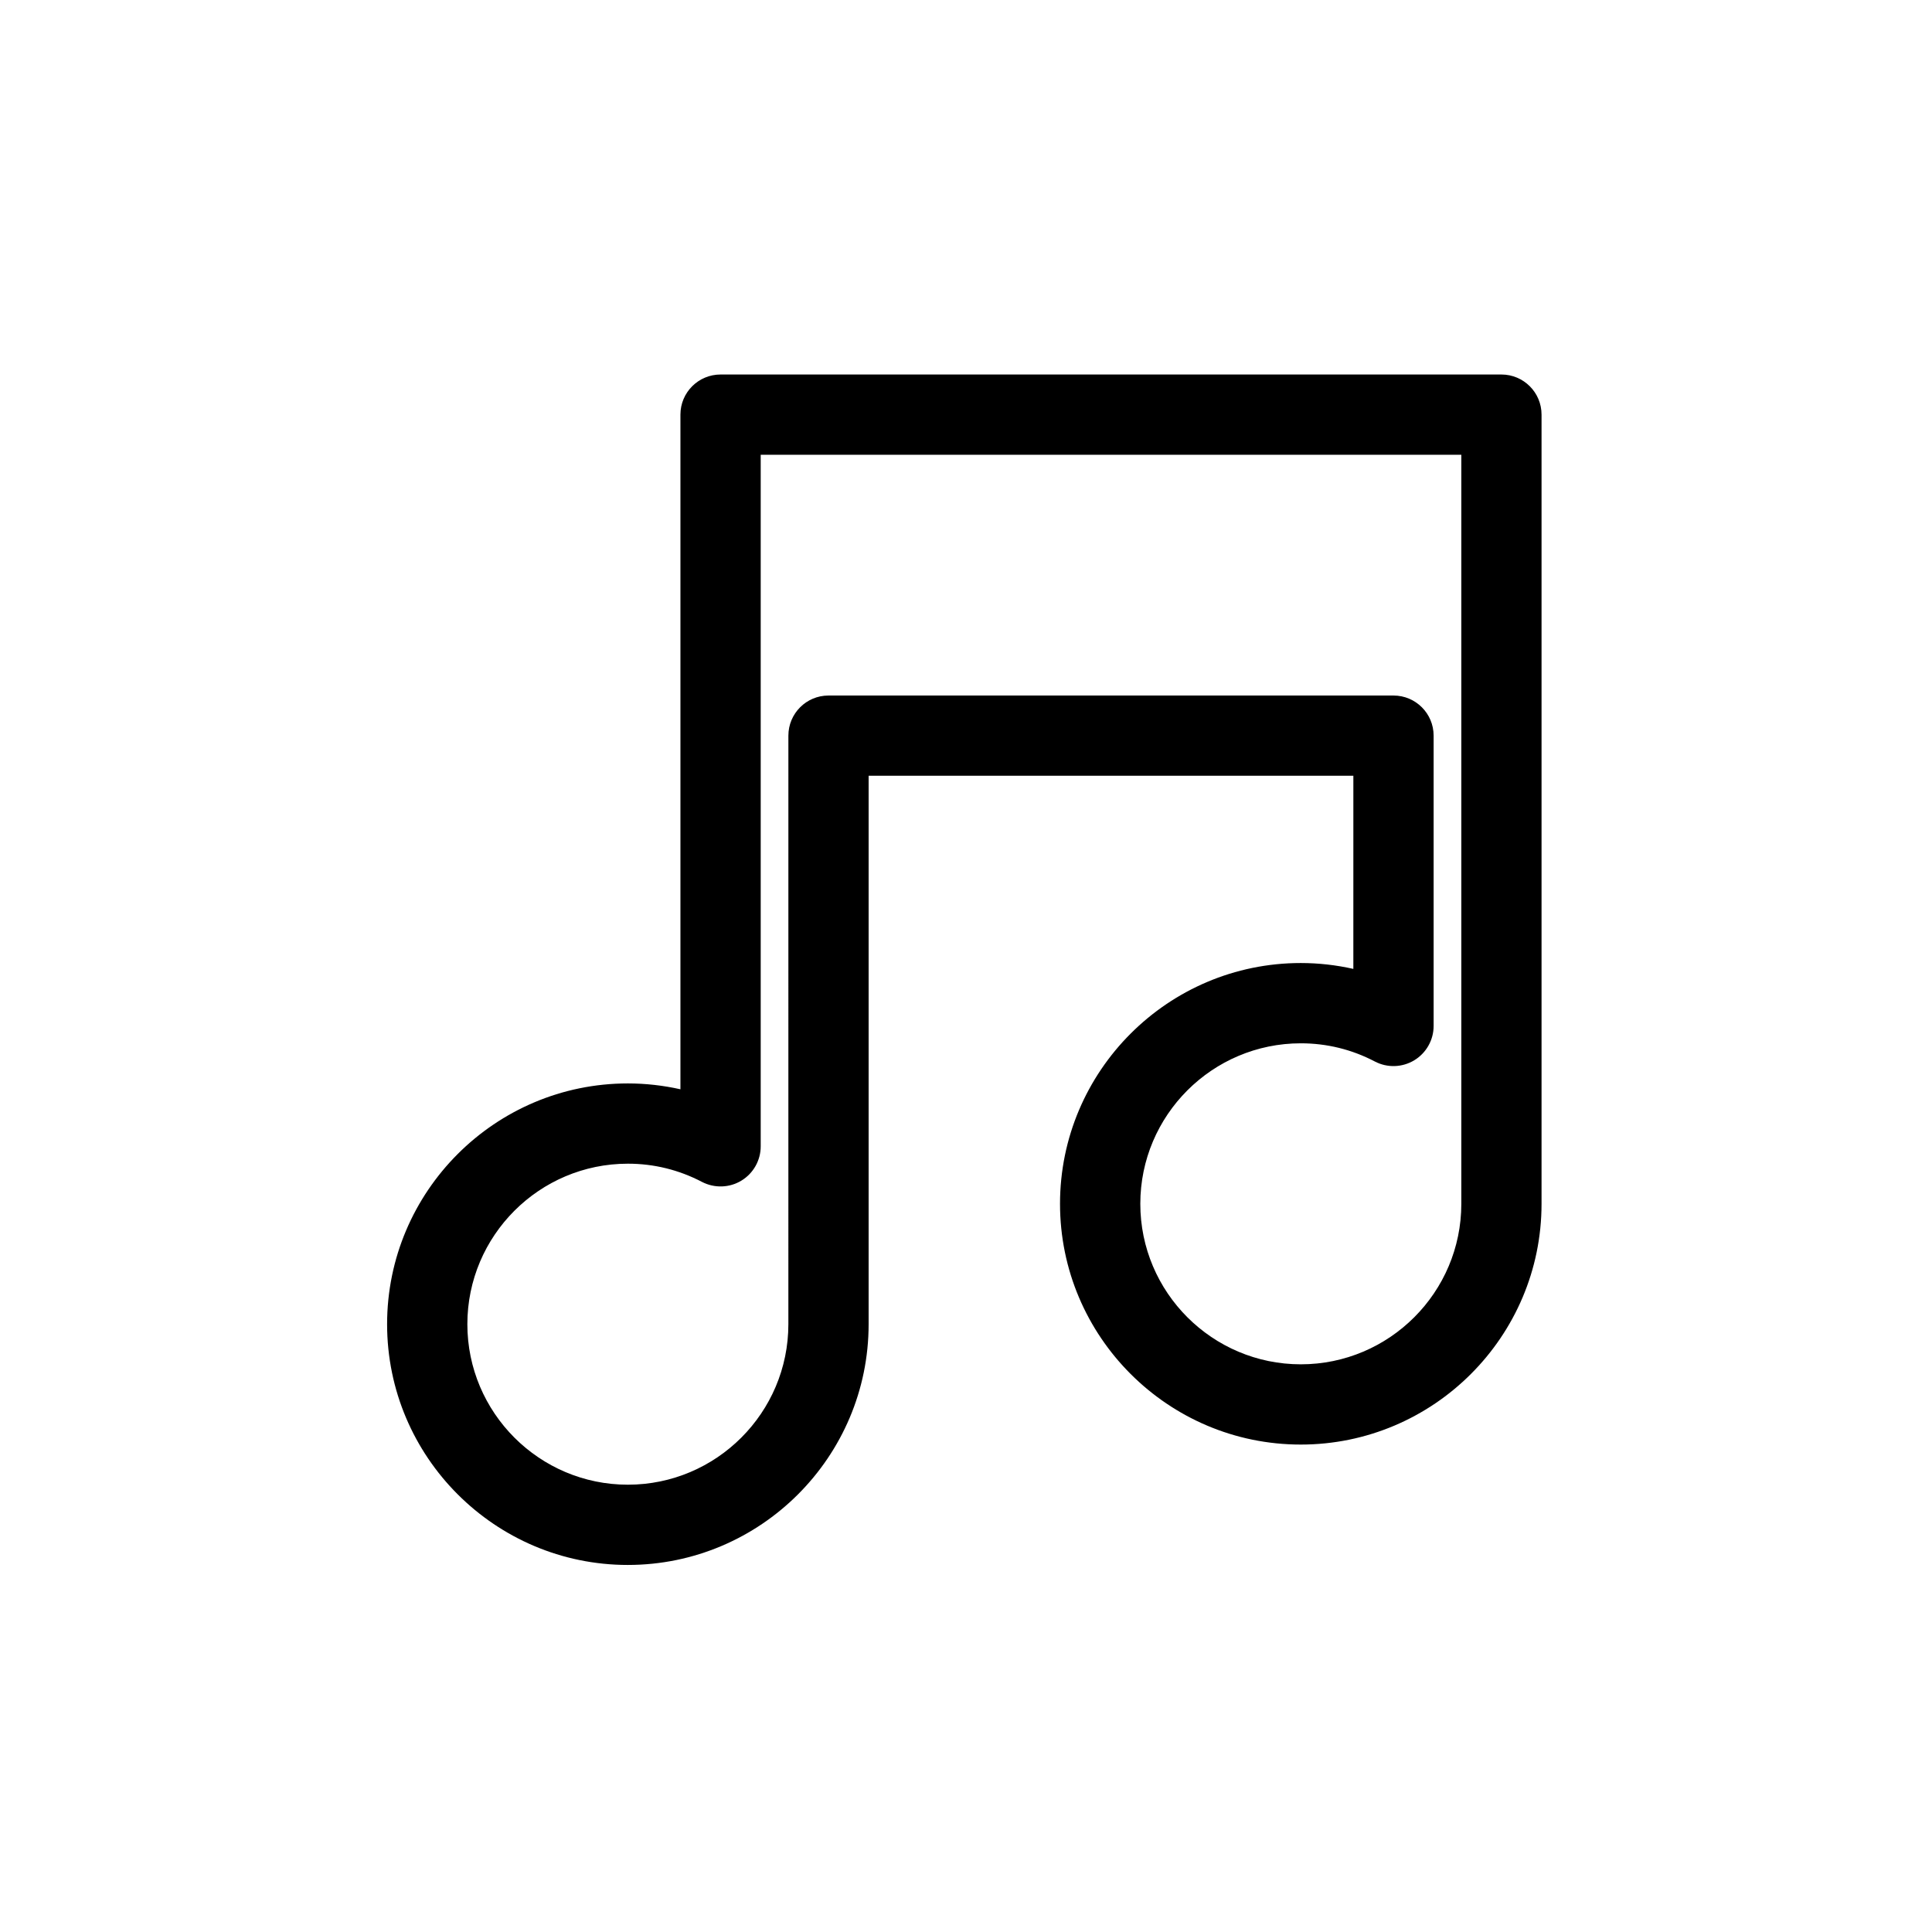
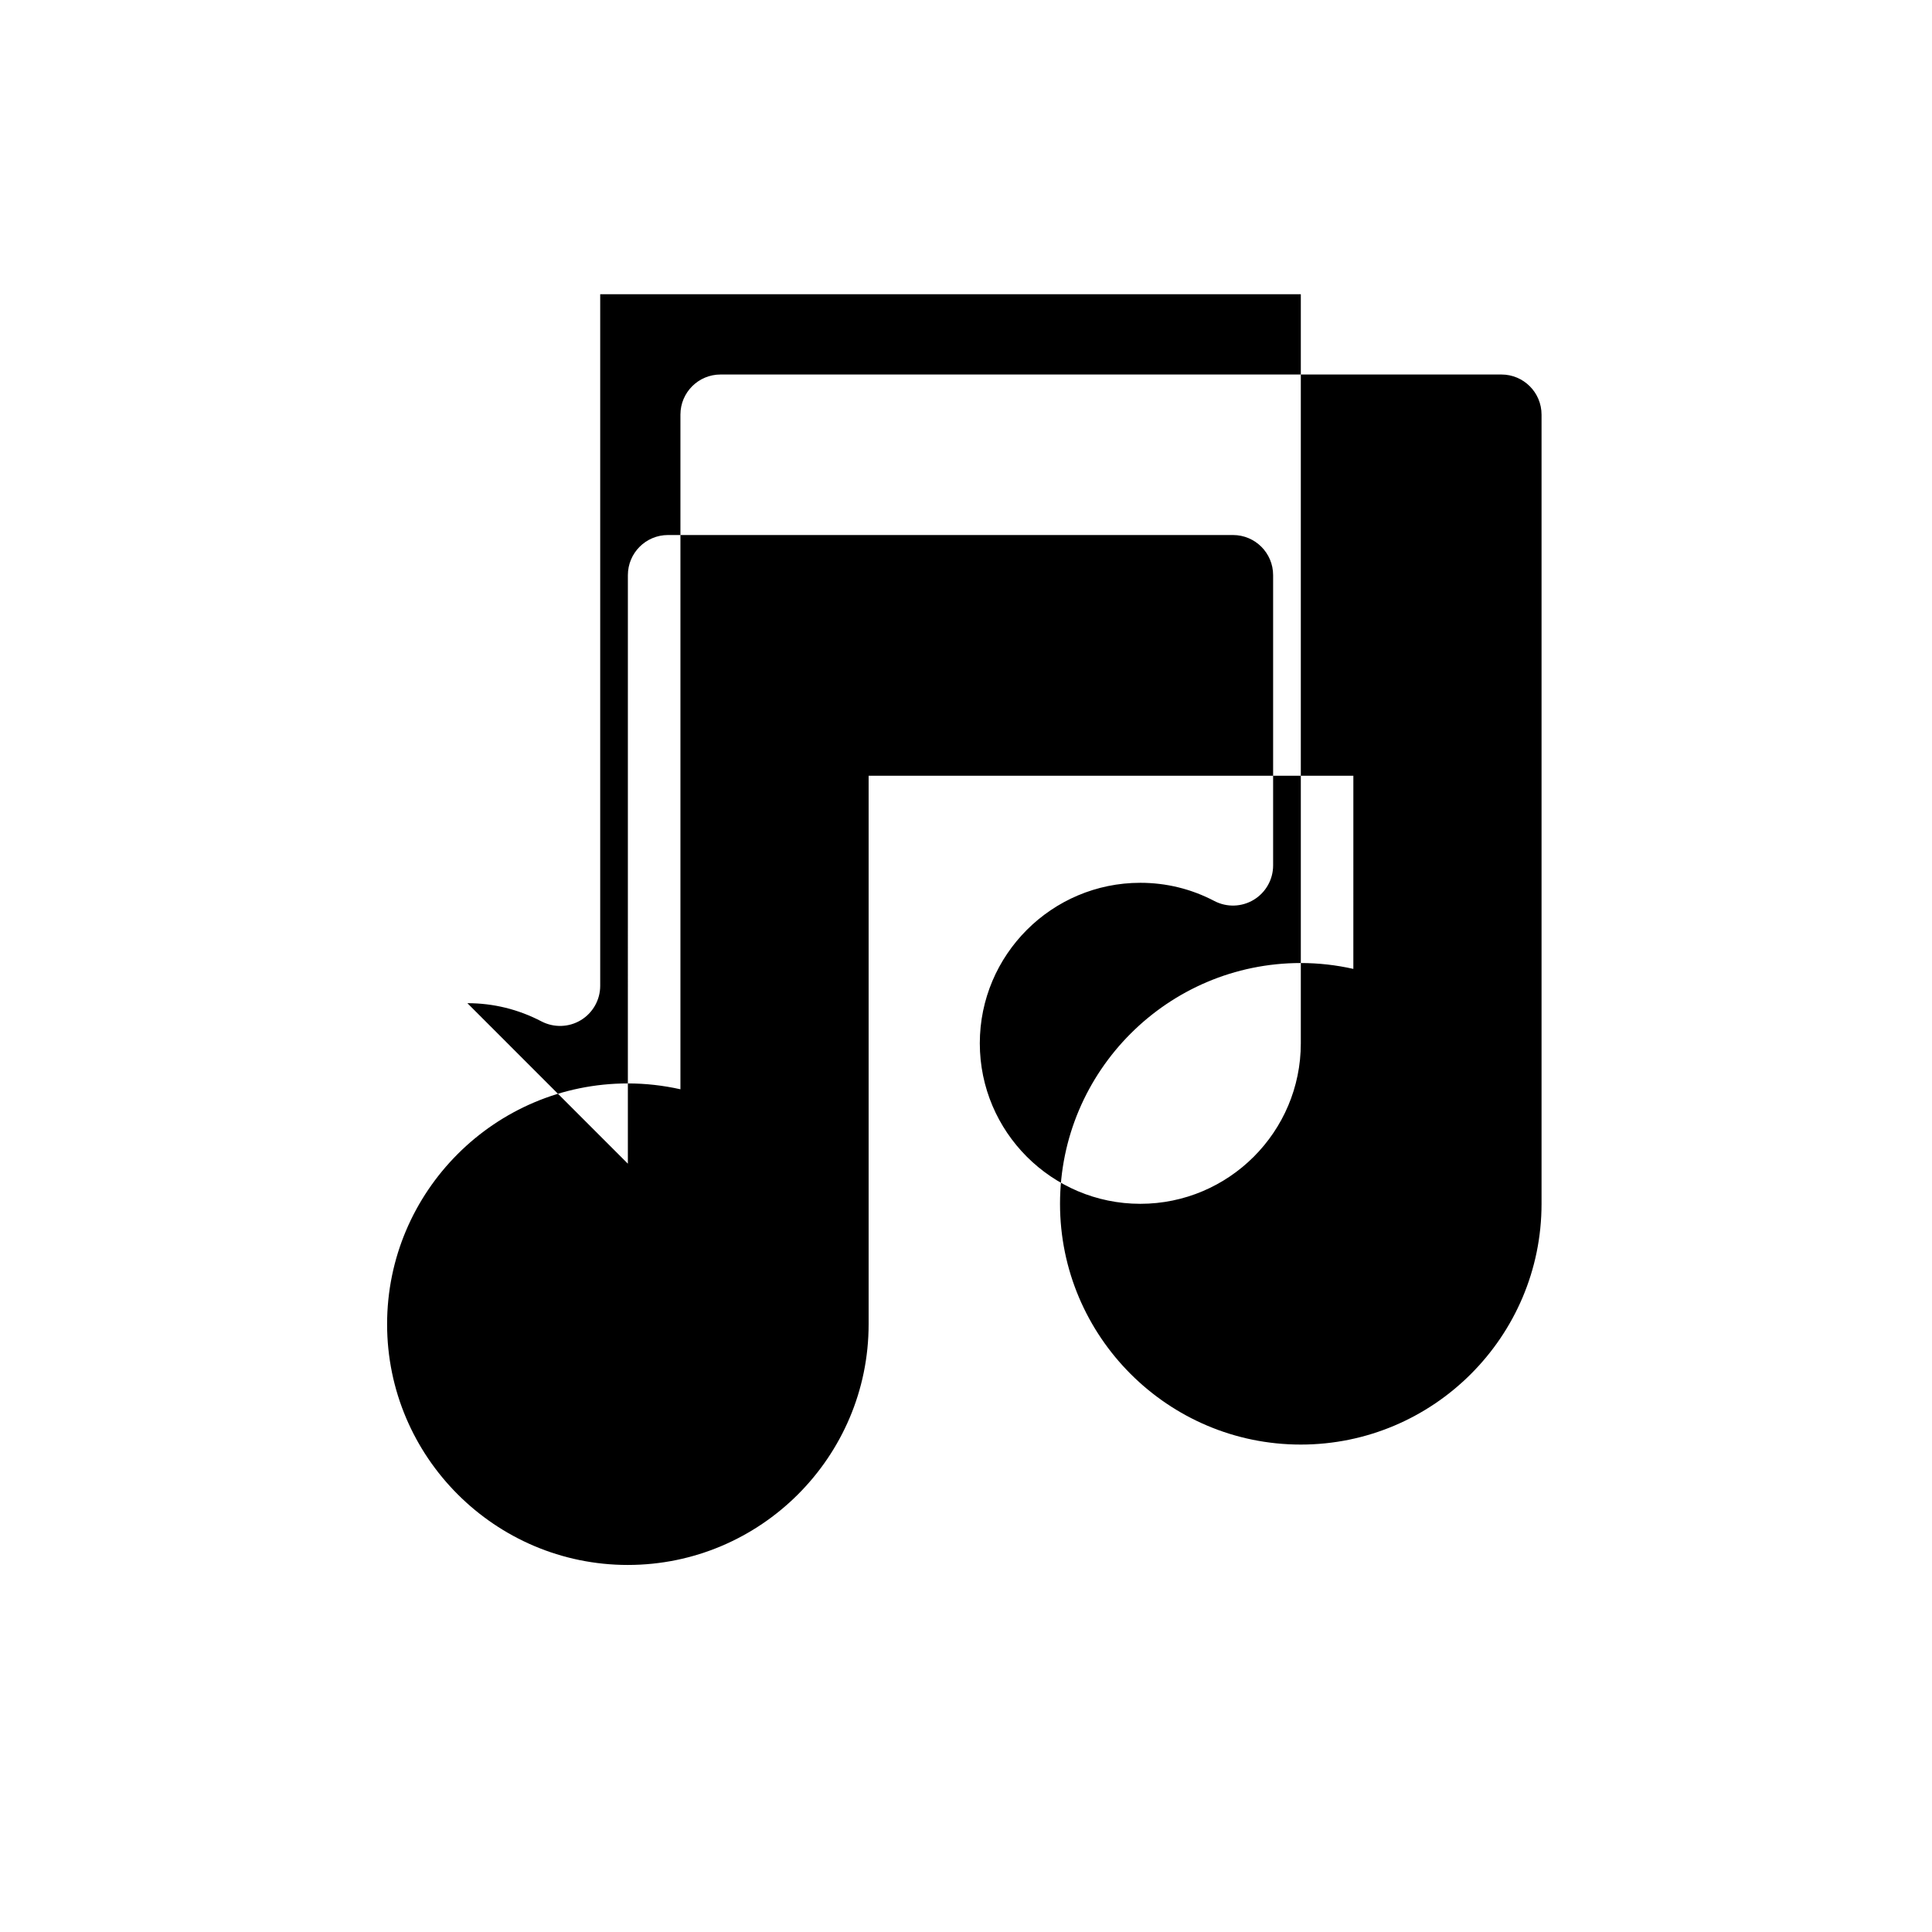
<svg xmlns="http://www.w3.org/2000/svg" fill="#000000" width="800px" height="800px" version="1.1" viewBox="144 144 512 512">
-   <path d="m310.39 558.73c-35.18 0-63.805-28.629-63.805-63.805 0-35.184 28.625-63.805 63.805-63.805 4.68 0 9.359 0.527 13.93 1.551v-178.79c0-5.875 4.758-10.633 10.633-10.633h206.94c5.871 0 10.633 4.758 10.633 10.633v209.14c0 35.18-28.629 63.805-63.805 63.805-35.184 0-63.805-28.629-63.805-63.805 0-35.184 28.621-63.809 63.805-63.809 4.68 0 9.359 0.527 13.93 1.555l0.004-51.184h-128.46v145.34c0 35.18-28.625 63.805-63.809 63.805zm0-106.34c-23.457 0-42.535 19.078-42.535 42.535 0 23.457 19.082 42.535 42.535 42.535 23.457 0 42.535-19.082 42.535-42.535l0.004-155.97c0-5.875 4.758-10.633 10.633-10.633h149.73c5.871 0 10.633 4.758 10.633 10.633v76.934c0 3.711-1.945 7.16-5.121 9.09-3.184 1.93-7.141 2.059-10.434 0.34-6.141-3.215-12.762-4.832-19.641-4.832-23.457 0-42.535 19.078-42.535 42.535 0 23.457 19.078 42.535 42.535 42.535 23.457 0 42.535-19.082 42.535-42.535v-198.51h-185.67v183.28c0 3.711-1.941 7.16-5.121 9.09-3.18 1.93-7.137 2.043-10.434 0.34-6.141-3.211-12.754-4.832-19.645-4.832z" />
+   <path d="m310.39 558.73c-35.18 0-63.805-28.629-63.805-63.805 0-35.184 28.625-63.805 63.805-63.805 4.68 0 9.359 0.527 13.93 1.551v-178.79c0-5.875 4.758-10.633 10.633-10.633h206.94c5.871 0 10.633 4.758 10.633 10.633v209.14c0 35.18-28.629 63.805-63.805 63.805-35.184 0-63.805-28.629-63.805-63.805 0-35.184 28.621-63.809 63.805-63.809 4.68 0 9.359 0.527 13.93 1.555l0.004-51.184h-128.46v145.34c0 35.18-28.625 63.805-63.809 63.805zm0-106.34l0.004-155.97c0-5.875 4.758-10.633 10.633-10.633h149.73c5.871 0 10.633 4.758 10.633 10.633v76.934c0 3.711-1.945 7.16-5.121 9.09-3.184 1.93-7.141 2.059-10.434 0.34-6.141-3.215-12.762-4.832-19.641-4.832-23.457 0-42.535 19.078-42.535 42.535 0 23.457 19.078 42.535 42.535 42.535 23.457 0 42.535-19.082 42.535-42.535v-198.51h-185.67v183.28c0 3.711-1.941 7.16-5.121 9.09-3.18 1.93-7.137 2.043-10.434 0.34-6.141-3.211-12.754-4.832-19.645-4.832z" />
</svg>